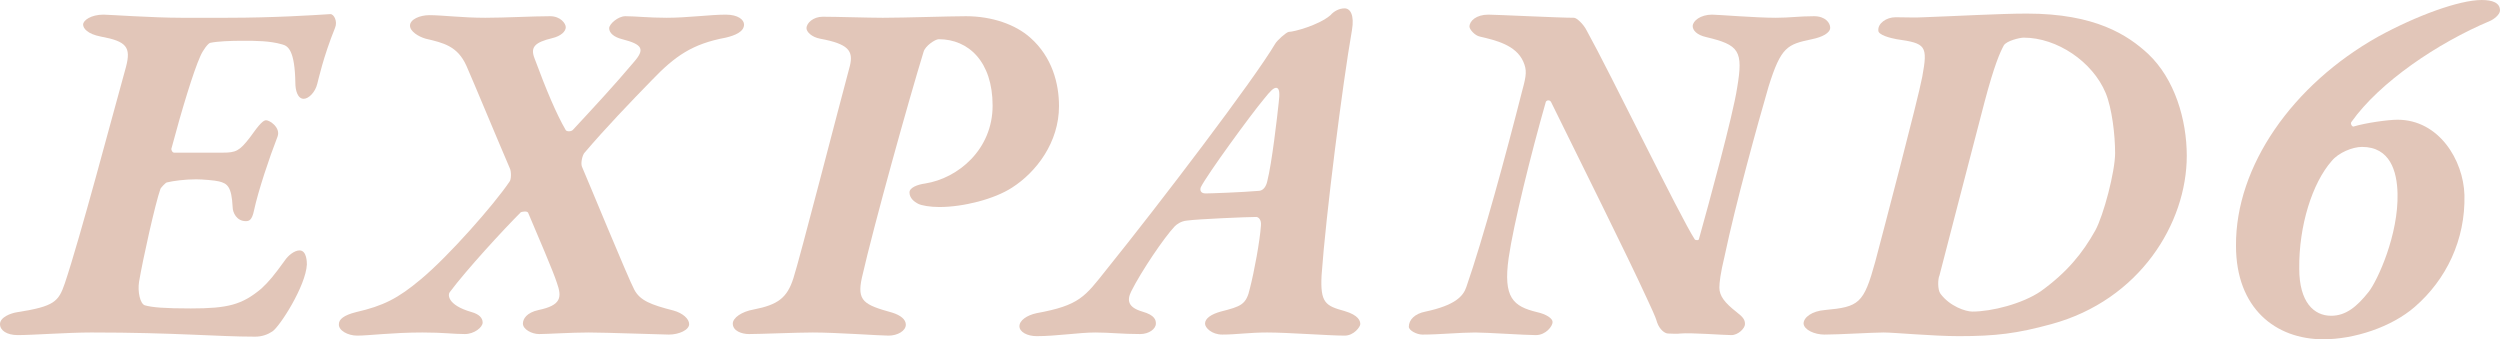
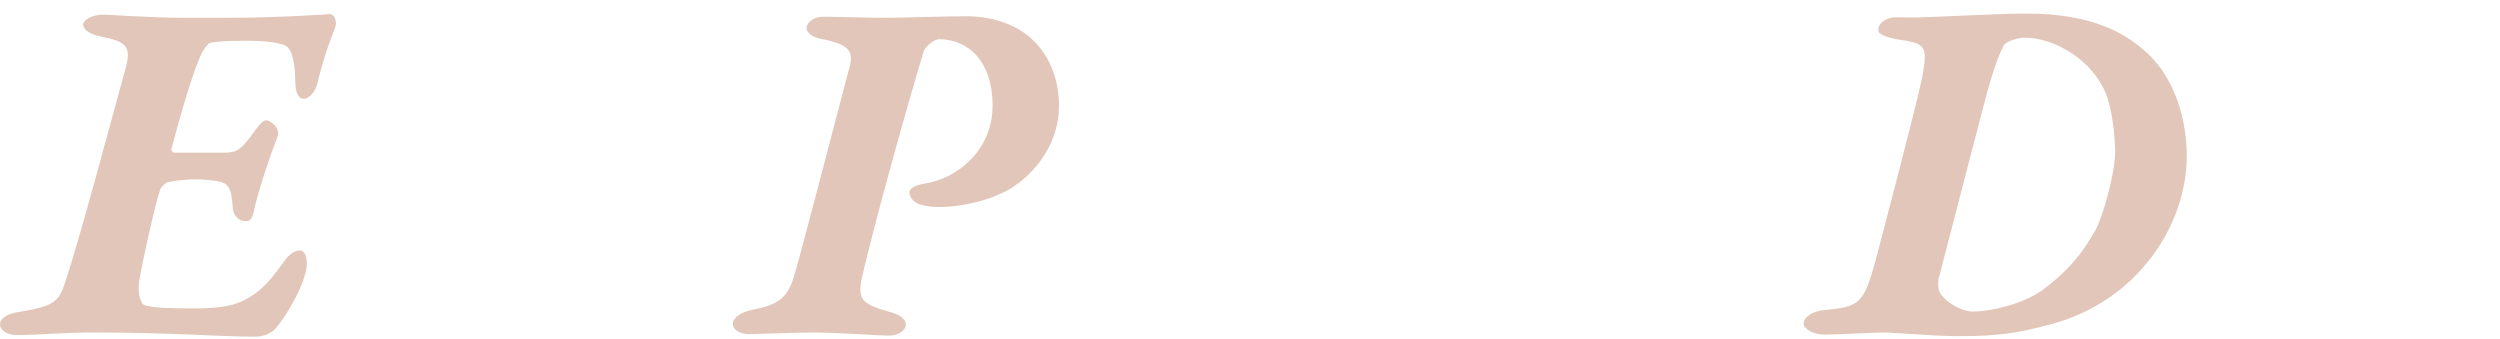
<svg xmlns="http://www.w3.org/2000/svg" id="_レイヤー_2" data-name="レイヤー 2" viewBox="0 0 621.67 84.37">
  <defs>
    <style>
      .cls-1 {
        fill: #e2c6b9;
      }
    </style>
  </defs>
  <g id="design">
    <g>
      <path class="cls-1" d="M55.38,37.96c3.25,0,4.16-.39,6.76-3.77,2.47-3.51,3.38-4.29,4.03-4.29.91,0,3.64,1.82,2.86,4.03-2.08,5.33-4.81,13.52-5.85,18.33-.52,2.6-1.3,2.73-2.08,2.73-2.21,0-3.25-2.08-3.25-3.51-.26-5.07-1.3-5.85-3.38-6.37-1.04-.26-4.16-.52-5.72-.52-2.73,0-5.72.39-7.28.78-.39.13-1.43,1.3-1.56,1.56-1.3,3.64-4.42,17.68-5.33,23.14-.39,2.47.26,5.46,1.43,5.85,1.82.52,4.81.78,11.44.78,9.23,0,12.74-.91,17.55-4.94,1.95-1.82,3.12-3.25,5.85-7.02.78-1.17,2.34-2.47,3.64-2.47,1.82,0,1.82,2.99,1.82,3.51-.26,5.33-6.76,15.47-8.58,16.64-1.17.78-2.6,1.3-4.29,1.3-9.36,0-20.02-1.04-40.69-1.04-5.98,0-14.56.65-18.33.65-2.73,0-4.42-1.17-4.42-2.73,0-1.69,2.6-2.73,4.42-2.99,9.1-1.43,10.14-2.6,11.7-7.15,3.77-11.18,11.7-41.21,15.21-53.82,1.3-4.94.13-6.37-6.24-7.54-3.38-.65-4.42-2.08-4.42-2.99,0-1.04,1.95-2.47,5.07-2.47,1.17,0,12.35.78,19.24.78h11.57c11.7,0,21.45-.65,25.61-.91.91,0,1.82,1.82,1.17,3.38-2.99,7.41-4.16,13-4.42,13.91-.52,2.21-2.21,3.77-3.38,3.77-1.56,0-2.08-2.21-2.08-3.9-.13-8.19-1.82-9.23-3.25-9.62-3.12-.91-6.63-.91-9.88-.91-2.99,0-6.24.13-8.06.52-.52.13-1.82,1.82-2.47,3.38-1.69,3.77-4.55,13.13-7.15,22.88-.13.13.13,1.04.65,1.04h12.09Z" />
-       <path class="cls-1" d="M106.76,3.77c3.25,0,8.19.65,13.91.65,4.94,0,11.83-.39,16.12-.39,2.6,0,3.9,1.82,3.9,2.73,0,1.04-1.17,2.21-3.38,2.73-4.29,1.04-5.46,2.21-4.42,4.94,2.99,8.06,5.46,13.91,7.8,17.94.26.39,1.43.39,1.82-.13,5.07-5.46,10.27-11.05,15.08-16.77,2.86-3.25,2.21-4.42-2.86-5.72-2.08-.52-3.25-1.56-3.25-2.73,0-1.04,2.21-2.99,4.03-2.99,2.47,0,5.85.39,10.27.39,5.2,0,10.79-.78,14.69-.78,3.12,0,4.55,1.3,4.55,2.47,0,1.82-2.34,2.73-4.55,3.25-8.32,1.56-12.61,4.55-18.46,10.66-5.07,5.2-11.44,11.83-16.64,17.94-.52.52-1.04,2.6-.65,3.51,1.04,2.34,11.57,27.95,13,30.55,1.43,2.73,4.16,3.77,9.75,5.2,2.34.65,3.9,2.08,3.9,3.38,0,1.43-2.47,2.6-5.07,2.6-1.43,0-15.73-.52-19.89-.52-4.42,0-10.27.39-12.35.39-1.82,0-4.03-1.17-4.03-2.6,0-1.17.91-2.73,3.9-3.38,5.59-1.17,5.85-3.12,4.55-6.76-.91-2.86-4.68-11.57-7.15-17.42-.26-.52-1.56-.26-1.82-.13-4.29,4.29-13.52,14.3-17.68,19.89-.39.39-.91,3.12,5.46,4.94,1.82.52,2.73,1.43,2.73,2.6s-2.08,2.86-4.42,2.86c-2.99,0-5.2-.39-10.53-.39-7.54,0-13.26.78-16.25.78-2.34,0-4.68-1.3-4.55-2.86,0-1.17,1.17-2.21,4.29-2.99,6.76-1.56,10.4-3.38,16.12-8.19,6.89-5.72,18.2-18.59,21.97-24.18.52-.52.52-2.6.13-3.38-3.25-7.54-8.84-21.06-10.79-25.48-2.21-4.94-5.72-5.72-10.14-6.76-1.82-.52-3.9-1.82-3.9-3.25,0-1.56,2.47-2.6,4.81-2.6Z" />
      <path class="cls-1" d="M256.19,9.36c5.46,4.81,7.15,11.44,7.15,17.03,0,8.97-5.59,16.38-11.7,20.28-4.42,2.86-12.09,4.81-18.07,4.81-2.34,0-4.42-.39-5.2-.78-1.04-.52-2.21-1.43-2.21-2.86,0-1.17,1.95-1.95,3.9-2.21,8.19-1.3,16.77-8.45,16.77-19.37s-5.98-16.51-13.39-16.51c-.91,0-3.38,1.69-3.77,3.12-3.64,11.83-12.35,43.03-15.34,56.16-1.3,5.85.52,6.76,7.54,8.71,2.08.65,3.38,1.69,3.38,2.99,0,1.56-2.08,2.73-4.29,2.73s-12.87-.78-18.85-.78c-4.03,0-13,.39-15.86.39-1.82,0-4.03-.78-4.03-2.6,0-1.43,2.21-2.99,5.2-3.51,5.98-1.17,8.32-2.86,9.88-7.8,1.43-4.29,11.44-43.16,14.04-52.78.91-3.77-.39-5.46-7.41-6.76-2.08-.39-3.38-1.69-3.38-2.6,0-1.3,1.69-2.86,4.03-2.86,3.38,0,11.44.26,14.95.26,5.33,0,16.64-.39,20.67-.39,6.5,0,12.35,2.08,15.99,5.33Z" />
-       <path class="cls-1" d="M336.18,7.54c-2.34,13.39-6.5,46.15-7.54,60.84-.39,7.02,1.04,7.67,5.72,8.97,3.51,1.04,3.9,2.47,3.9,3.25,0,.65-1.56,2.86-3.9,2.86-3.9,0-14.04-.78-19.24-.78-4.55,0-7.67.52-11.18.52-2.6,0-4.29-1.69-4.29-2.73,0-1.3,1.56-2.34,3.9-2.99,5.07-1.3,6.37-1.69,7.28-5.85,1.04-4.03,2.47-11.7,2.73-15.6.13-1.43-.65-2.08-1.17-2.08-2.08,0-14.69.52-17.29.91-1.43.13-2.47.91-2.99,1.43-2.6,2.73-8.32,11.18-10.79,16.12-1.17,2.34-.78,4.03,2.73,5.07,3.25.91,3.38,2.21,3.38,2.99,0,1.3-1.69,2.6-3.9,2.6-4.55,0-7.54-.39-11.18-.39-4.03,0-9.62.91-14.56.91-2.34,0-4.29-1.04-4.29-2.47s1.82-2.73,4.29-3.25c10.66-1.95,11.96-4.03,17.42-10.92,13-16.12,36.66-47.19,41.86-56.03.52-.91,2.73-2.86,3.38-2.99,1.3,0,7.54-1.69,10.4-4.16.78-.91,2.08-1.69,3.51-1.69s2.47,1.69,1.82,5.46ZM313.17,47.45c1.04-.13,1.69-1.17,1.95-2.34,1.17-4.55,2.47-15.99,2.86-19.63.26-2.08.26-3.64-.65-3.64-.65,0-1.43.78-2.99,2.73-3.38,4.03-14.17,18.85-15.73,21.97-.26.65-.13,1.56,1.17,1.56,1.04,0,8.84-.26,13.39-.65Z" />
-       <path class="cls-1" d="M370.09,3.64c1.95,0,17.55.78,21.32.78.65,0,2.34,1.56,3.12,3.12,5.85,10.53,23.27,46.41,26.91,52,.26.26,1.04.26,1.04-.13,2.47-8.84,8.45-30.68,9.49-37.57,1.56-9.23.52-10.66-7.67-12.61-2.34-.52-3.38-1.69-3.38-2.73,0-1.3,1.95-2.86,4.81-2.86,1.43,0,10.79.78,15.86.78,3.51,0,5.72-.39,9.49-.39,2.86,0,4.03,1.69,4.03,2.86,0,1.3-1.95,2.34-4.55,2.86-6.11,1.3-7.67,1.82-10.79,11.83-2.73,9.36-8.19,29.12-10.92,42.12-1.04,4.29-1.3,6.63-1.3,7.8,0,2.08,1.3,3.77,4.29,6.11,1.69,1.3,2.08,1.95,2.08,2.99s-1.69,2.73-3.38,2.73c-1.95,0-10.14-.65-12.74-.39-.65.13-2.34,0-2.99,0-.78,0-2.08-.91-2.73-2.73-.52-1.82-1.56-3.77-2.6-6.11-4.94-10.79-16.64-34.19-23.79-48.75-.39-.65-1.17-.39-1.3,0-3.64,12.74-8.06,30.55-9.23,38.74-1.43,10.01,1.17,12.09,7.02,13.52,2.34.52,3.9,1.56,3.9,2.47,0,1.04-1.69,3.25-4.16,3.25-2.6,0-12.22-.65-15.08-.65-3.77,0-8.97.52-13.13.52-1.43,0-3.38-1.04-3.38-1.95,0-1.69,1.43-3.25,4.16-3.77,7.28-1.56,9.36-3.77,10.14-6.11,4.16-11.96,9.88-33.02,13.91-48.88,1.04-3.77,1.17-5.07.26-7.15-1.82-4.16-6.89-5.33-10.79-6.24-1.3-.26-2.6-1.82-2.6-2.47,0-1.43,1.69-2.99,4.68-2.99Z" />
      <path class="cls-1" d="M534.16,13.39c6.63,6.24,9.62,16.38,9.62,25.35,0,16.77-11.7,35.88-33.67,41.86-8.58,2.34-13.78,2.99-23.01,2.99-6.5,0-15.99-.91-18.72-.91s-11.05.52-14.69.52c-2.47,0-5.07-1.17-5.2-2.73,0-1.56,2.08-3.12,5.33-3.38,8.45-.78,9.62-1.56,12.48-11.96,1.82-6.89,10.66-40.43,11.7-46.02,1.43-7.8.91-8.32-6.37-9.36-1.43-.26-4.68-1.04-4.55-2.21-.13-1.69,1.95-3.25,4.29-3.25,2.21,0,5.07.13,7.02,0,7.54-.26,18.98-.91,25.61-.91,17.03,0,25.09,5.33,30.16,10.01ZM498.27,11.31c-.91,1.69-2.34,4.81-4.81,14.17-2.47,9.36-10.66,41.08-11.18,43.03-.39.78-.52,3.51.26,4.55,2.34,3.12,6.24,4.42,7.93,4.42,4.81,0,12.48-1.95,17.03-5.07,6.5-4.68,10.4-9.49,13.52-15.08,2.08-3.77,4.94-14.69,4.94-19.24s-.78-11.18-2.34-14.95c-3.25-7.8-12.09-13.78-20.41-13.78-.91,0-4.29.78-4.94,1.95Z" />
-       <path class="cls-1" d="M612.83,48.49c.26,11.18-4.55,21.06-12.35,27.82-5.85,5.07-15.08,8.06-22.75,8.06-11.83,0-21.71-7.67-21.71-23.27-.13-19.76,14.04-40.04,35.36-52,9.49-5.2,20.15-9.1,25.74-9.1,2.6,0,4.55.65,4.55,2.6,0,1.04-1.56,2.21-2.47,2.6-13,5.46-27.43,15.21-34.45,25.09-.39.39.13,1.3.52,1.17,2.99-.91,8.58-1.69,10.92-1.69,10.27,0,16.38,10.01,16.64,18.72ZM579.81,40.04c-4.81,5.46-8.19,16.12-8.06,26.78,0,8.32,3.64,11.7,7.93,11.7,3.64,0,6.37-2.21,9.36-5.98,2.21-2.86,7.41-14.17,7.15-24.44-.13-5.46-1.82-11.57-8.84-11.57-2.34,0-5.85,1.43-7.54,3.51Z" />
    </g>
  </g>
</svg>